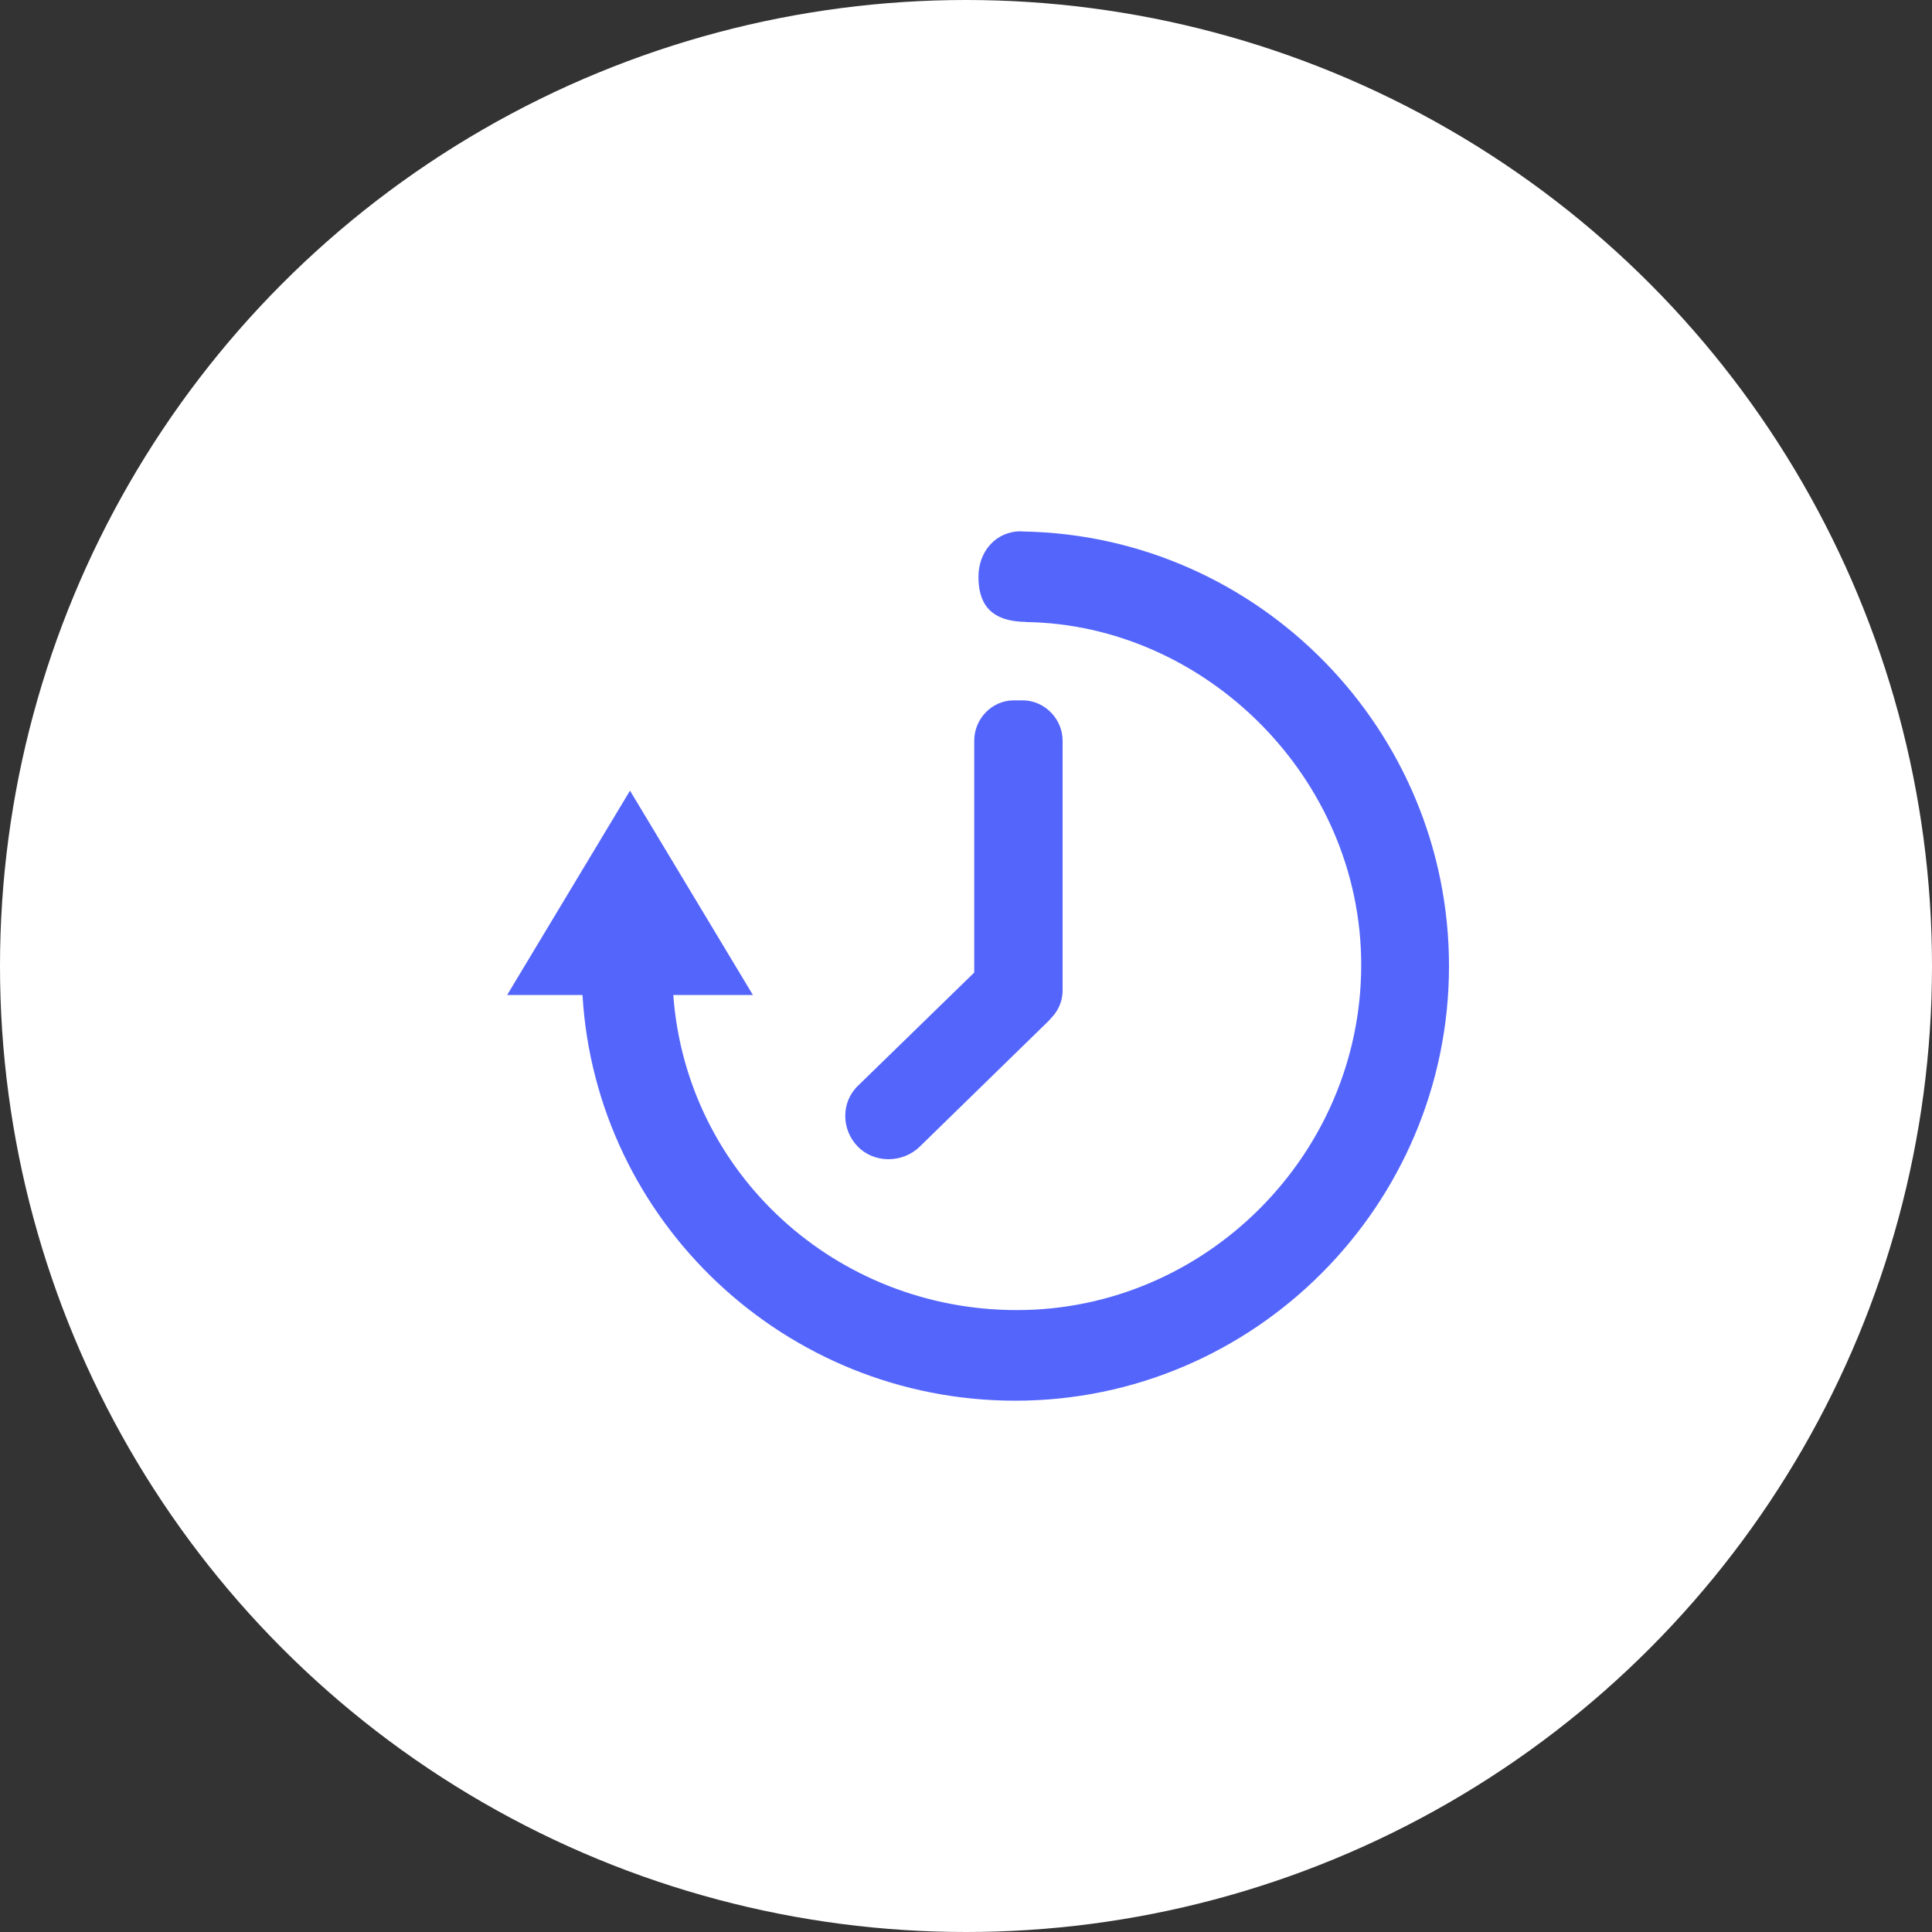
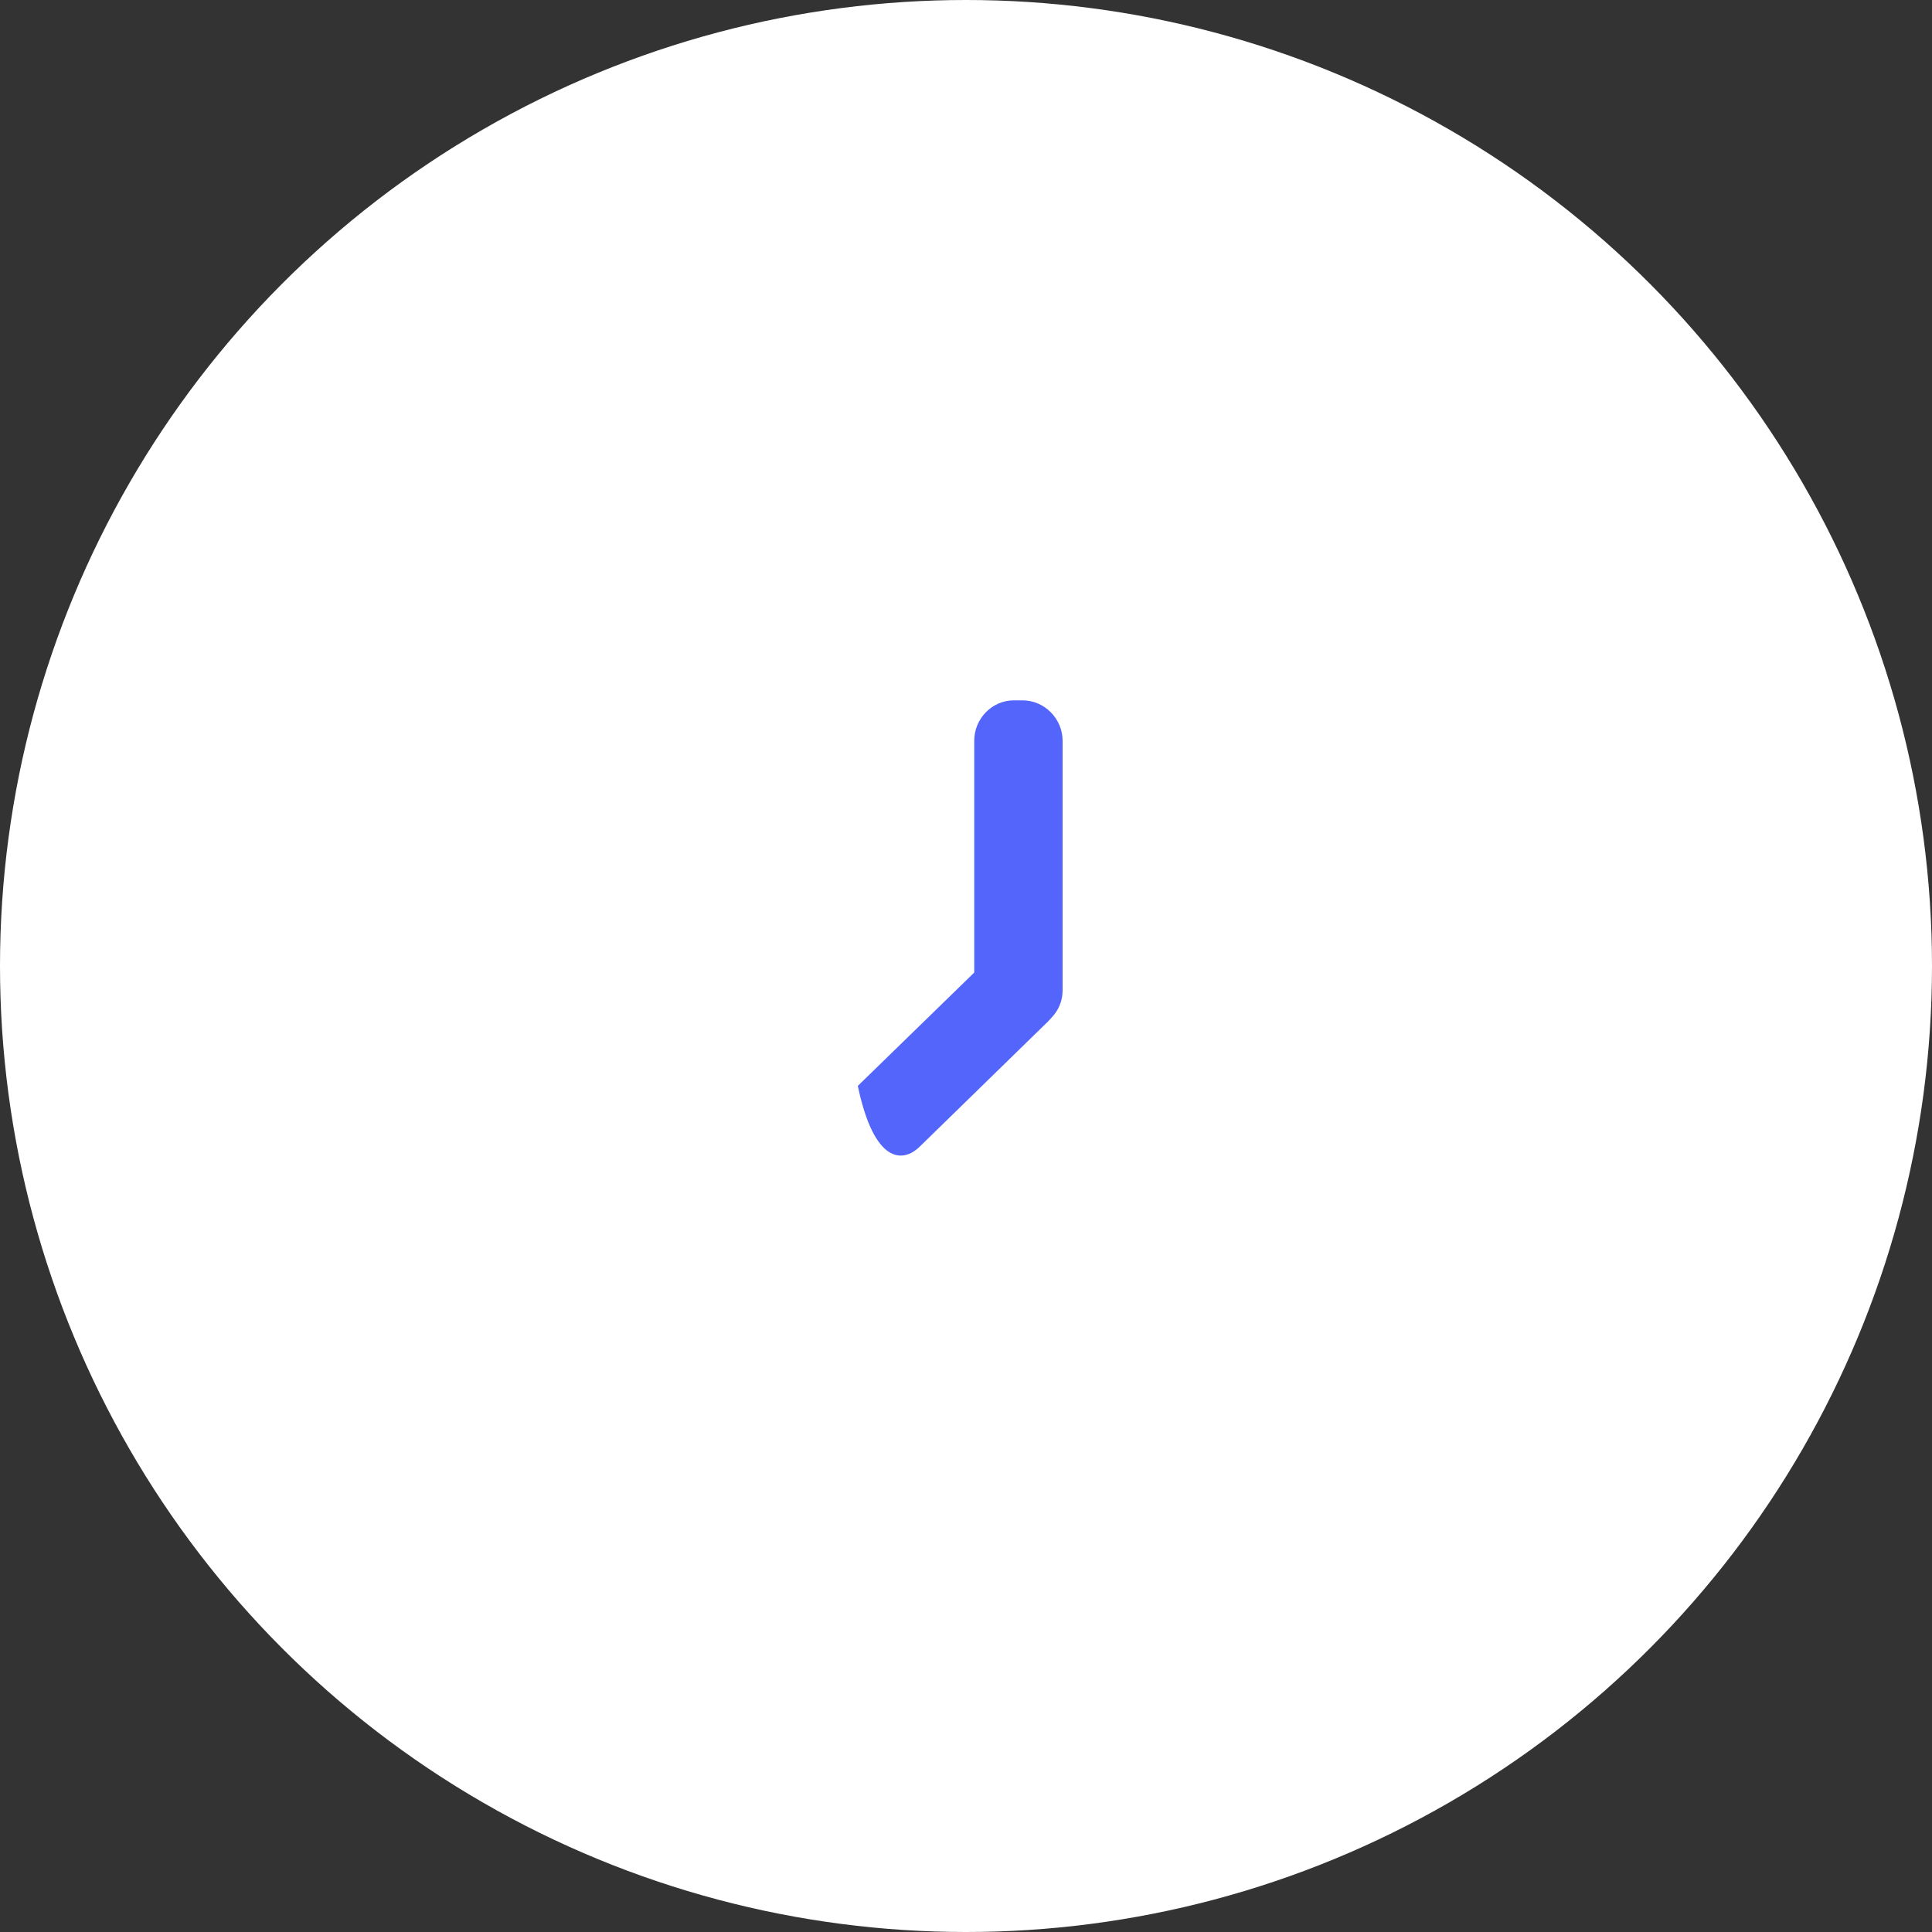
<svg xmlns="http://www.w3.org/2000/svg" width="80px" height="80px" viewBox="0 0 80 80" version="1.1">
  <rect x="0" y="0" width="80" height="80" fill="#333333" stroke="none" />
  <title>Quality process 4</title>
  <desc>Created with Sketch.</desc>
  <g id="Welcome" stroke="none" stroke-width="1" fill="none" fill-rule="evenodd">
    <g id="Office-365" transform="translate(-394, -3179)">
      <g id="Quality-process-4" transform="translate(394, 3179)">
        <g id="Icon" fill="#FFFFFF">
          <circle id="Background" cx="40" cy="40" r="40" />
        </g>
        <g id="noun_Time_6731" transform="translate(21, 22)" fill="#5465FC" fill-rule="nonzero">
-           <path d="M21.388,0.008 C21.349,0.004 21.31,0 21.271,0 C20.234,0 19.516,0.84 19.516,1.877 C19.516,2.899 19.914,3.73 21.474,3.751 L21.474,3.757 C28.884,3.859 35.365,10.188 35.365,17.956 C35.365,25.787 28.934,32.248 21.104,32.248 C13.63,32.248 7.425,26.609 6.879,19.2 L10.176,19.2 L5.087,10.74 L0,19.2 L3.12,19.2 C3.671,28.559 11.498,36 21.041,36 C30.943,36 39,27.904 39,18.001 C39,8.217 31.13,0.193 21.388,0.008 Z" id="Path" />
-           <path d="M23,8.67 C23,7.772 22.26,7 21.341,7 L20.983,7 C20.064,7 19.341,7.772 19.341,8.67 L19.341,18.271 L14.52,22.965 C13.809,23.66 13.845,24.786 14.518,25.476 C15.193,26.175 16.376,26.175 17.088,25.476 L22.414,20.28 C22.455,20.236 22.488,20.193 22.528,20.153 C22.821,19.857 23,19.457 23,19.015 L23,8.67 L23,8.67 Z" id="Path" />
+           <path d="M23,8.67 C23,7.772 22.26,7 21.341,7 L20.983,7 C20.064,7 19.341,7.772 19.341,8.67 L19.341,18.271 L14.52,22.965 C15.193,26.175 16.376,26.175 17.088,25.476 L22.414,20.28 C22.455,20.236 22.488,20.193 22.528,20.153 C22.821,19.857 23,19.457 23,19.015 L23,8.67 L23,8.67 Z" id="Path" />
        </g>
      </g>
    </g>
  </g>
</svg>